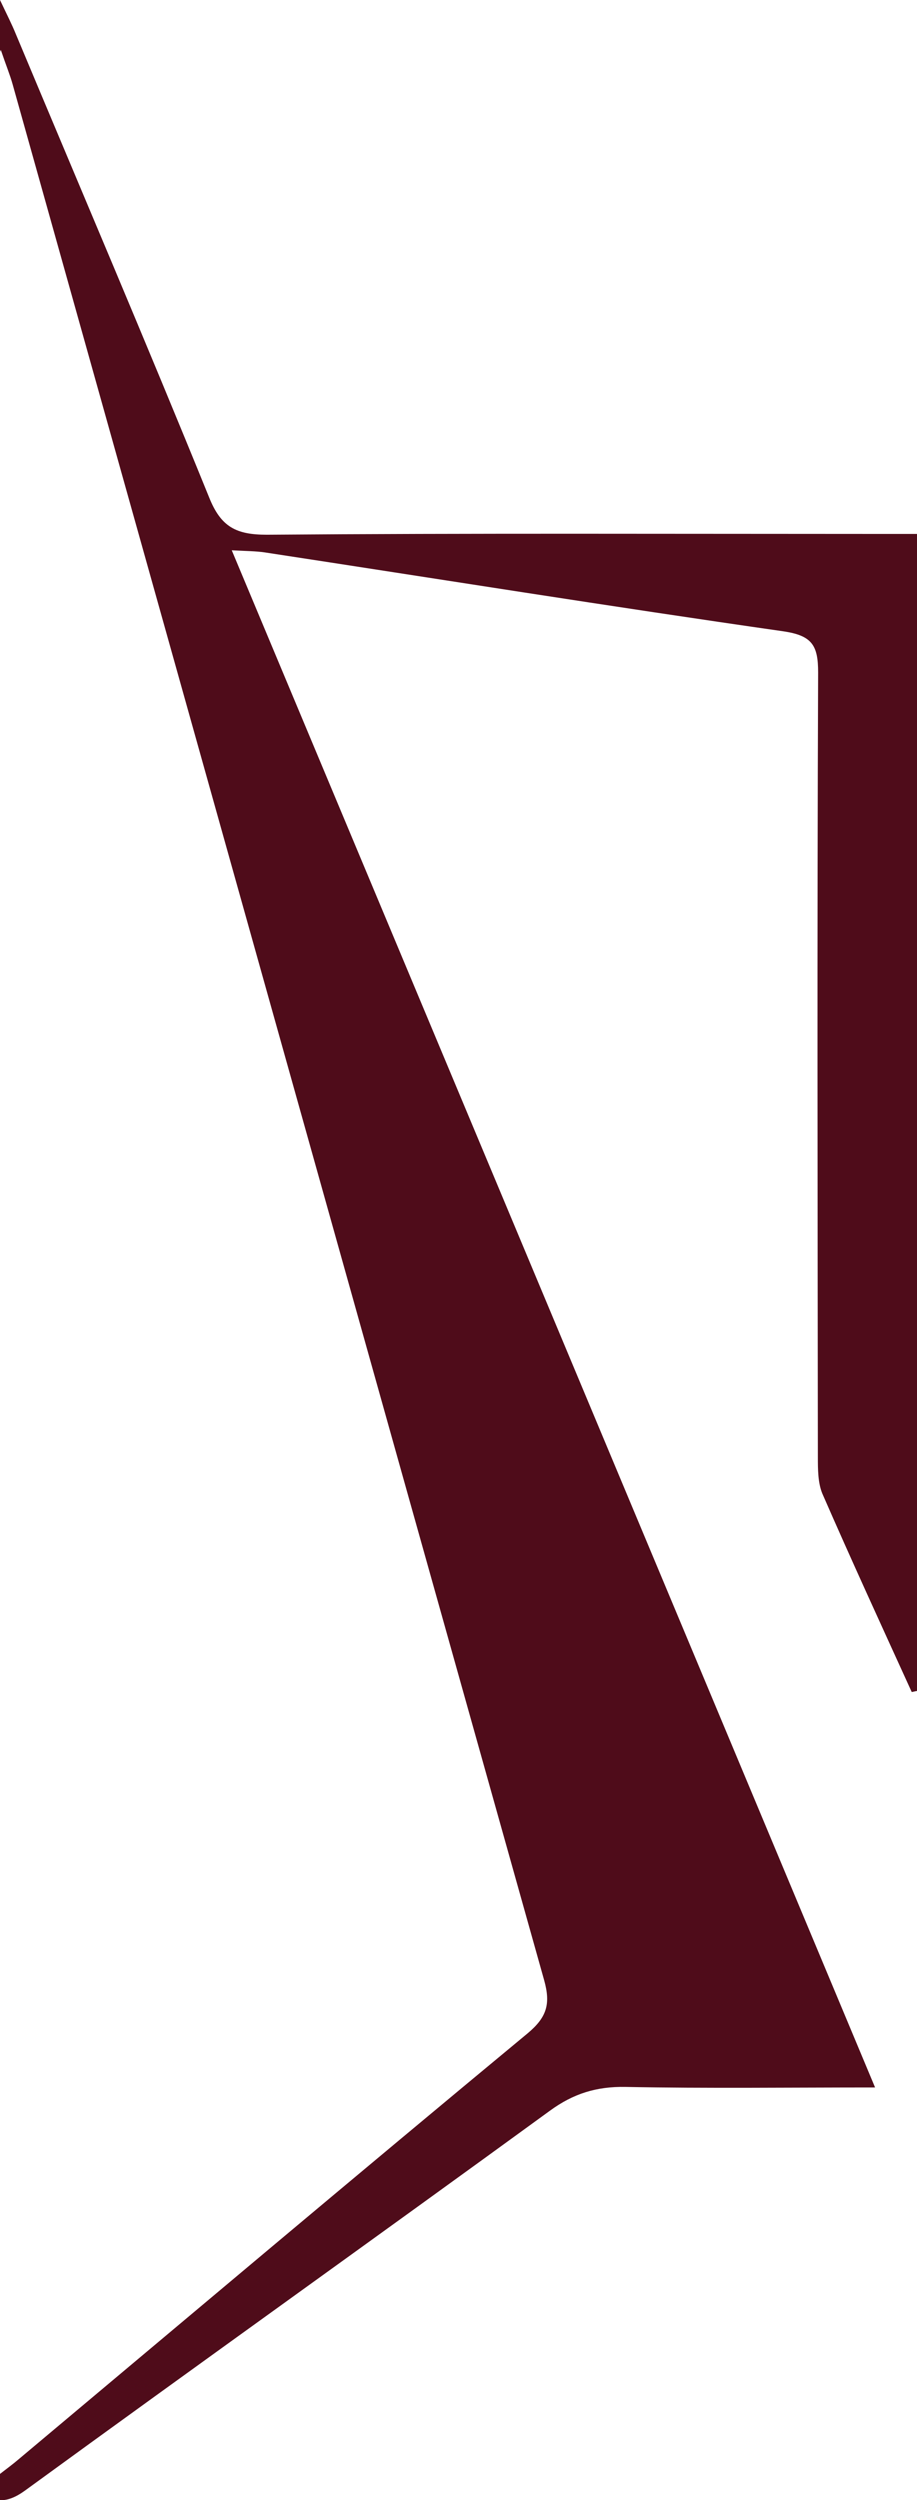
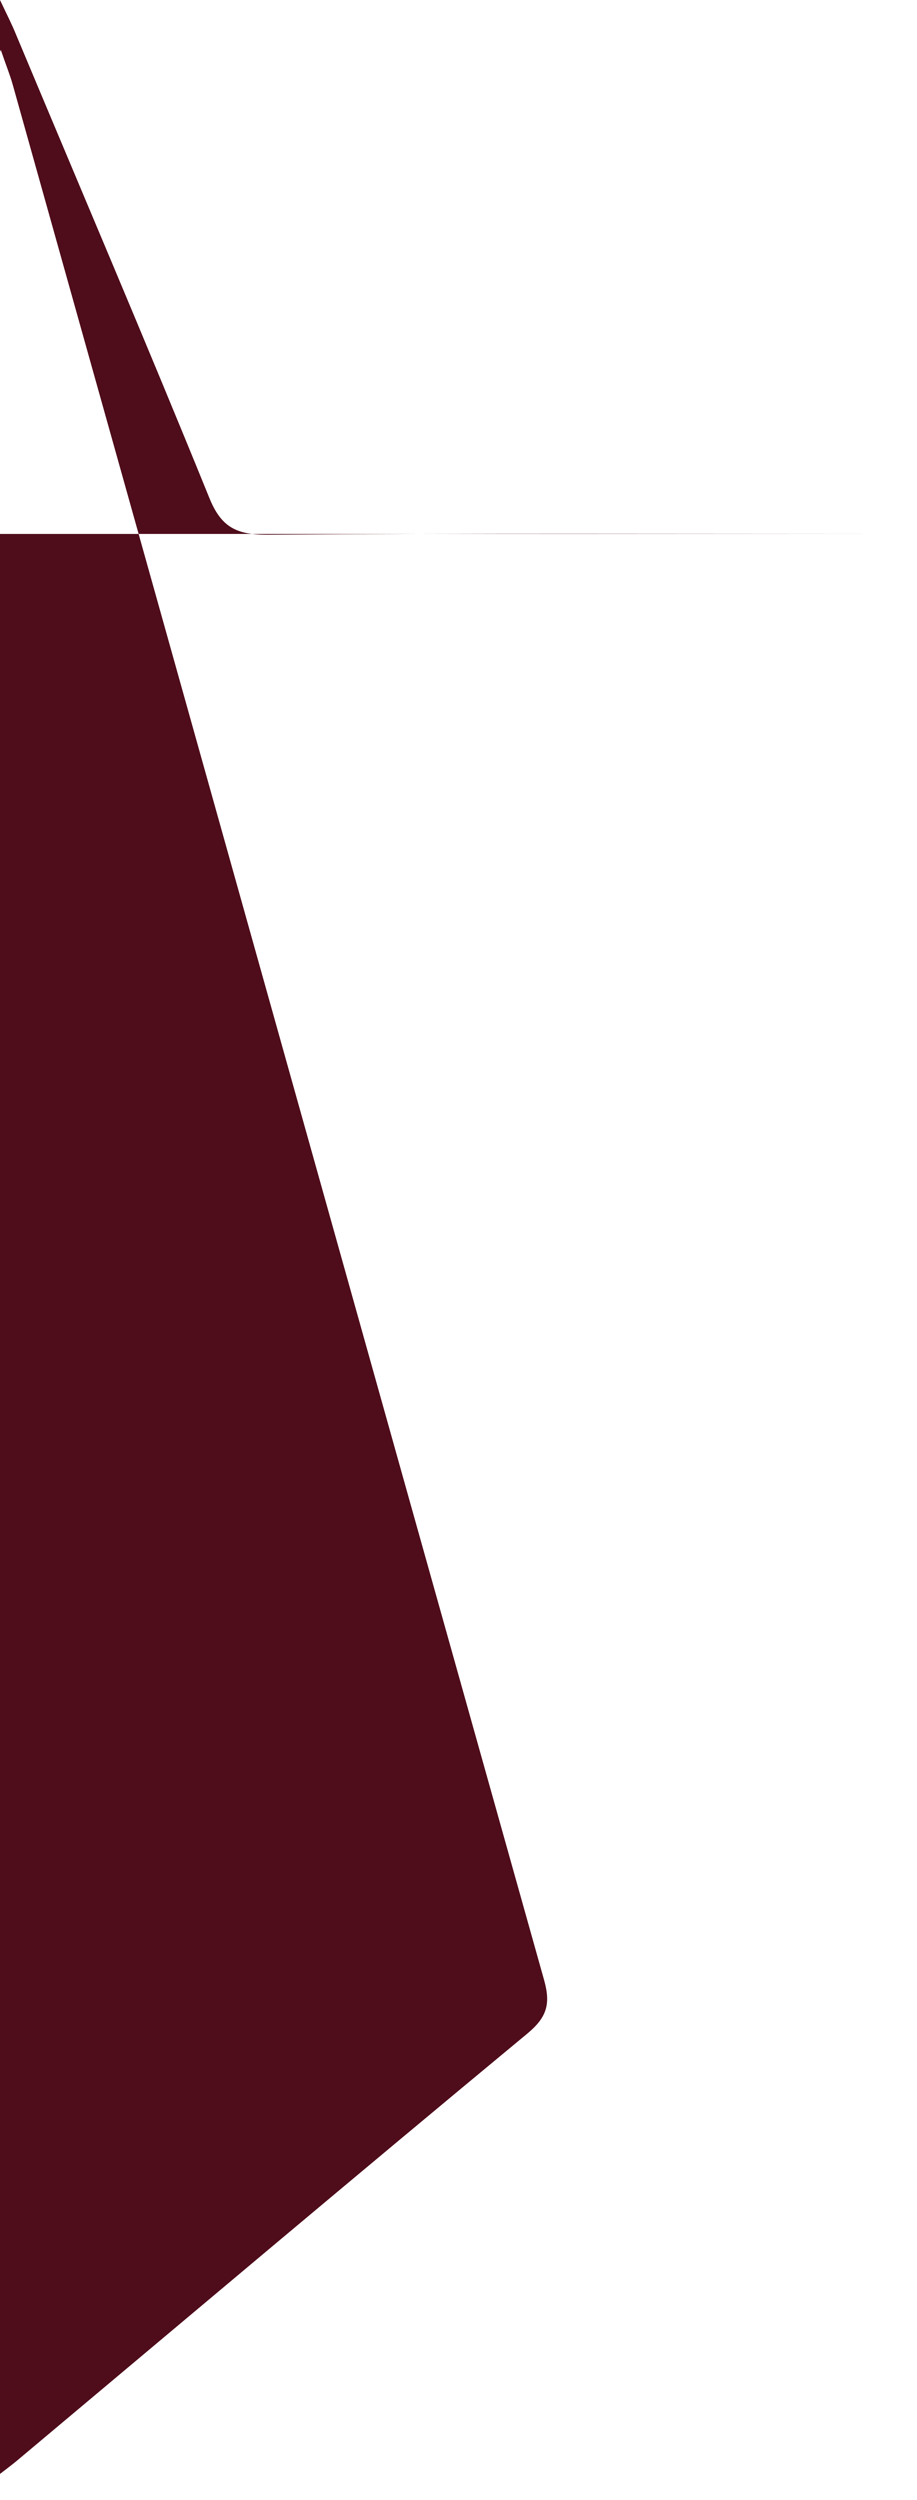
<svg xmlns="http://www.w3.org/2000/svg" id="Camada_2" viewBox="0 0 34.78 94.77">
  <defs>
    <style>.cls-1{fill:#4f0c1a;stroke-width:0px;}</style>
  </defs>
  <g id="Camada_1-2">
-     <path class="cls-1" d="M33.26,20.24c-7.71,0-15.43-.03-23.14.03-1.16,0-1.74-.29-2.19-1.42C5.54,12.97,3.05,7.14.6,1.29c-.15-.37-.33-.72-.6-1.29v1.97s.02-.05.03-.08c.2.59.35.95.45,1.31,6.72,23.96,13.43,47.92,20.16,71.87.25.9.1,1.4-.63,2.01-6.46,5.35-12.88,10.76-19.31,16.15-.21.18-.43.34-.7.55,0,0,0,0,0,0v1c.3,0,.59-.11.95-.37,6.62-4.82,13.29-9.58,19.91-14.4.89-.65,1.77-.92,2.86-.9,3.1.06,6.21.02,9.47.02-8.15-19.48-16.25-38.81-24.4-58.27.55.03.91.03,1.25.08,6.55,1,13.1,2.05,19.66,2.99,1.1.16,1.33.53,1.33,1.56-.04,9.91-.02,19.82-.01,29.73,0,.47,0,.99.17,1.4,1.1,2.52,2.25,5.02,3.39,7.52.07-.01.13-.03.2-.04V20.24h-1.52Z" />
+     <path class="cls-1" d="M33.26,20.24c-7.71,0-15.43-.03-23.14.03-1.16,0-1.74-.29-2.19-1.42C5.54,12.97,3.05,7.14.6,1.29c-.15-.37-.33-.72-.6-1.29v1.97s.02-.05.03-.08c.2.59.35.95.45,1.31,6.72,23.96,13.43,47.92,20.16,71.87.25.9.1,1.4-.63,2.01-6.46,5.35-12.88,10.76-19.31,16.15-.21.18-.43.34-.7.55,0,0,0,0,0,0v1V20.24h-1.52Z" />
  </g>
</svg>